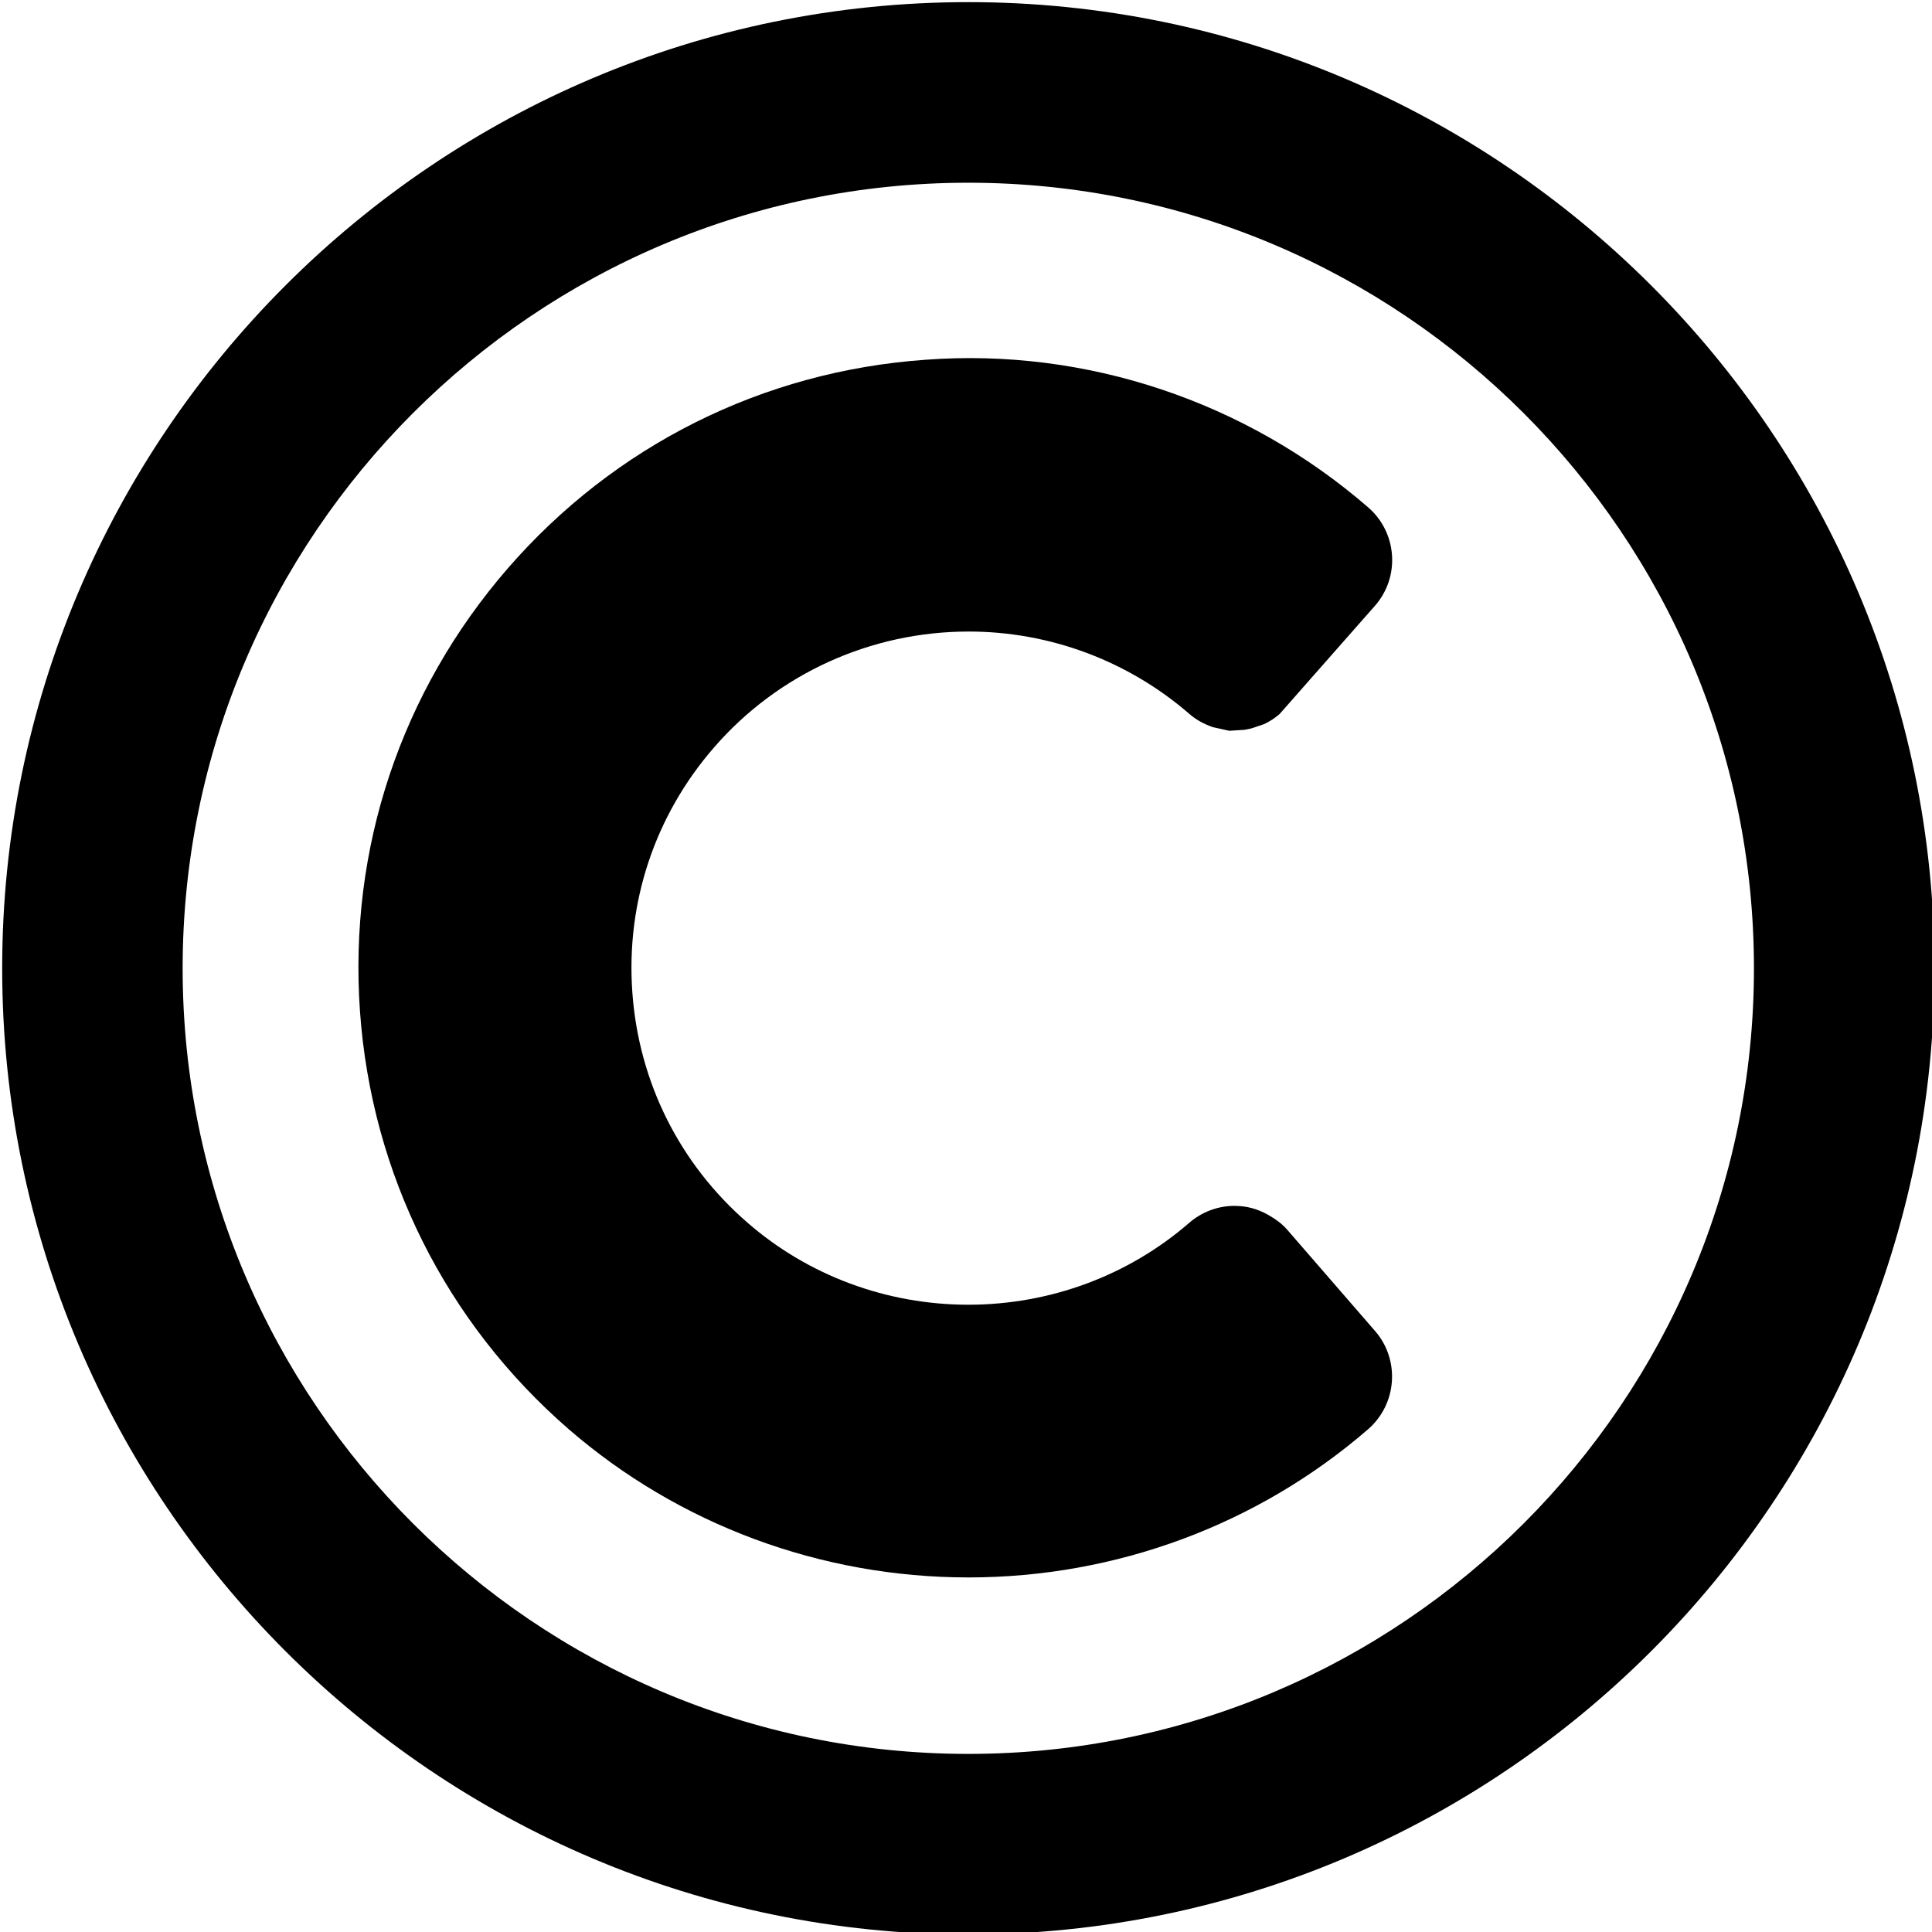
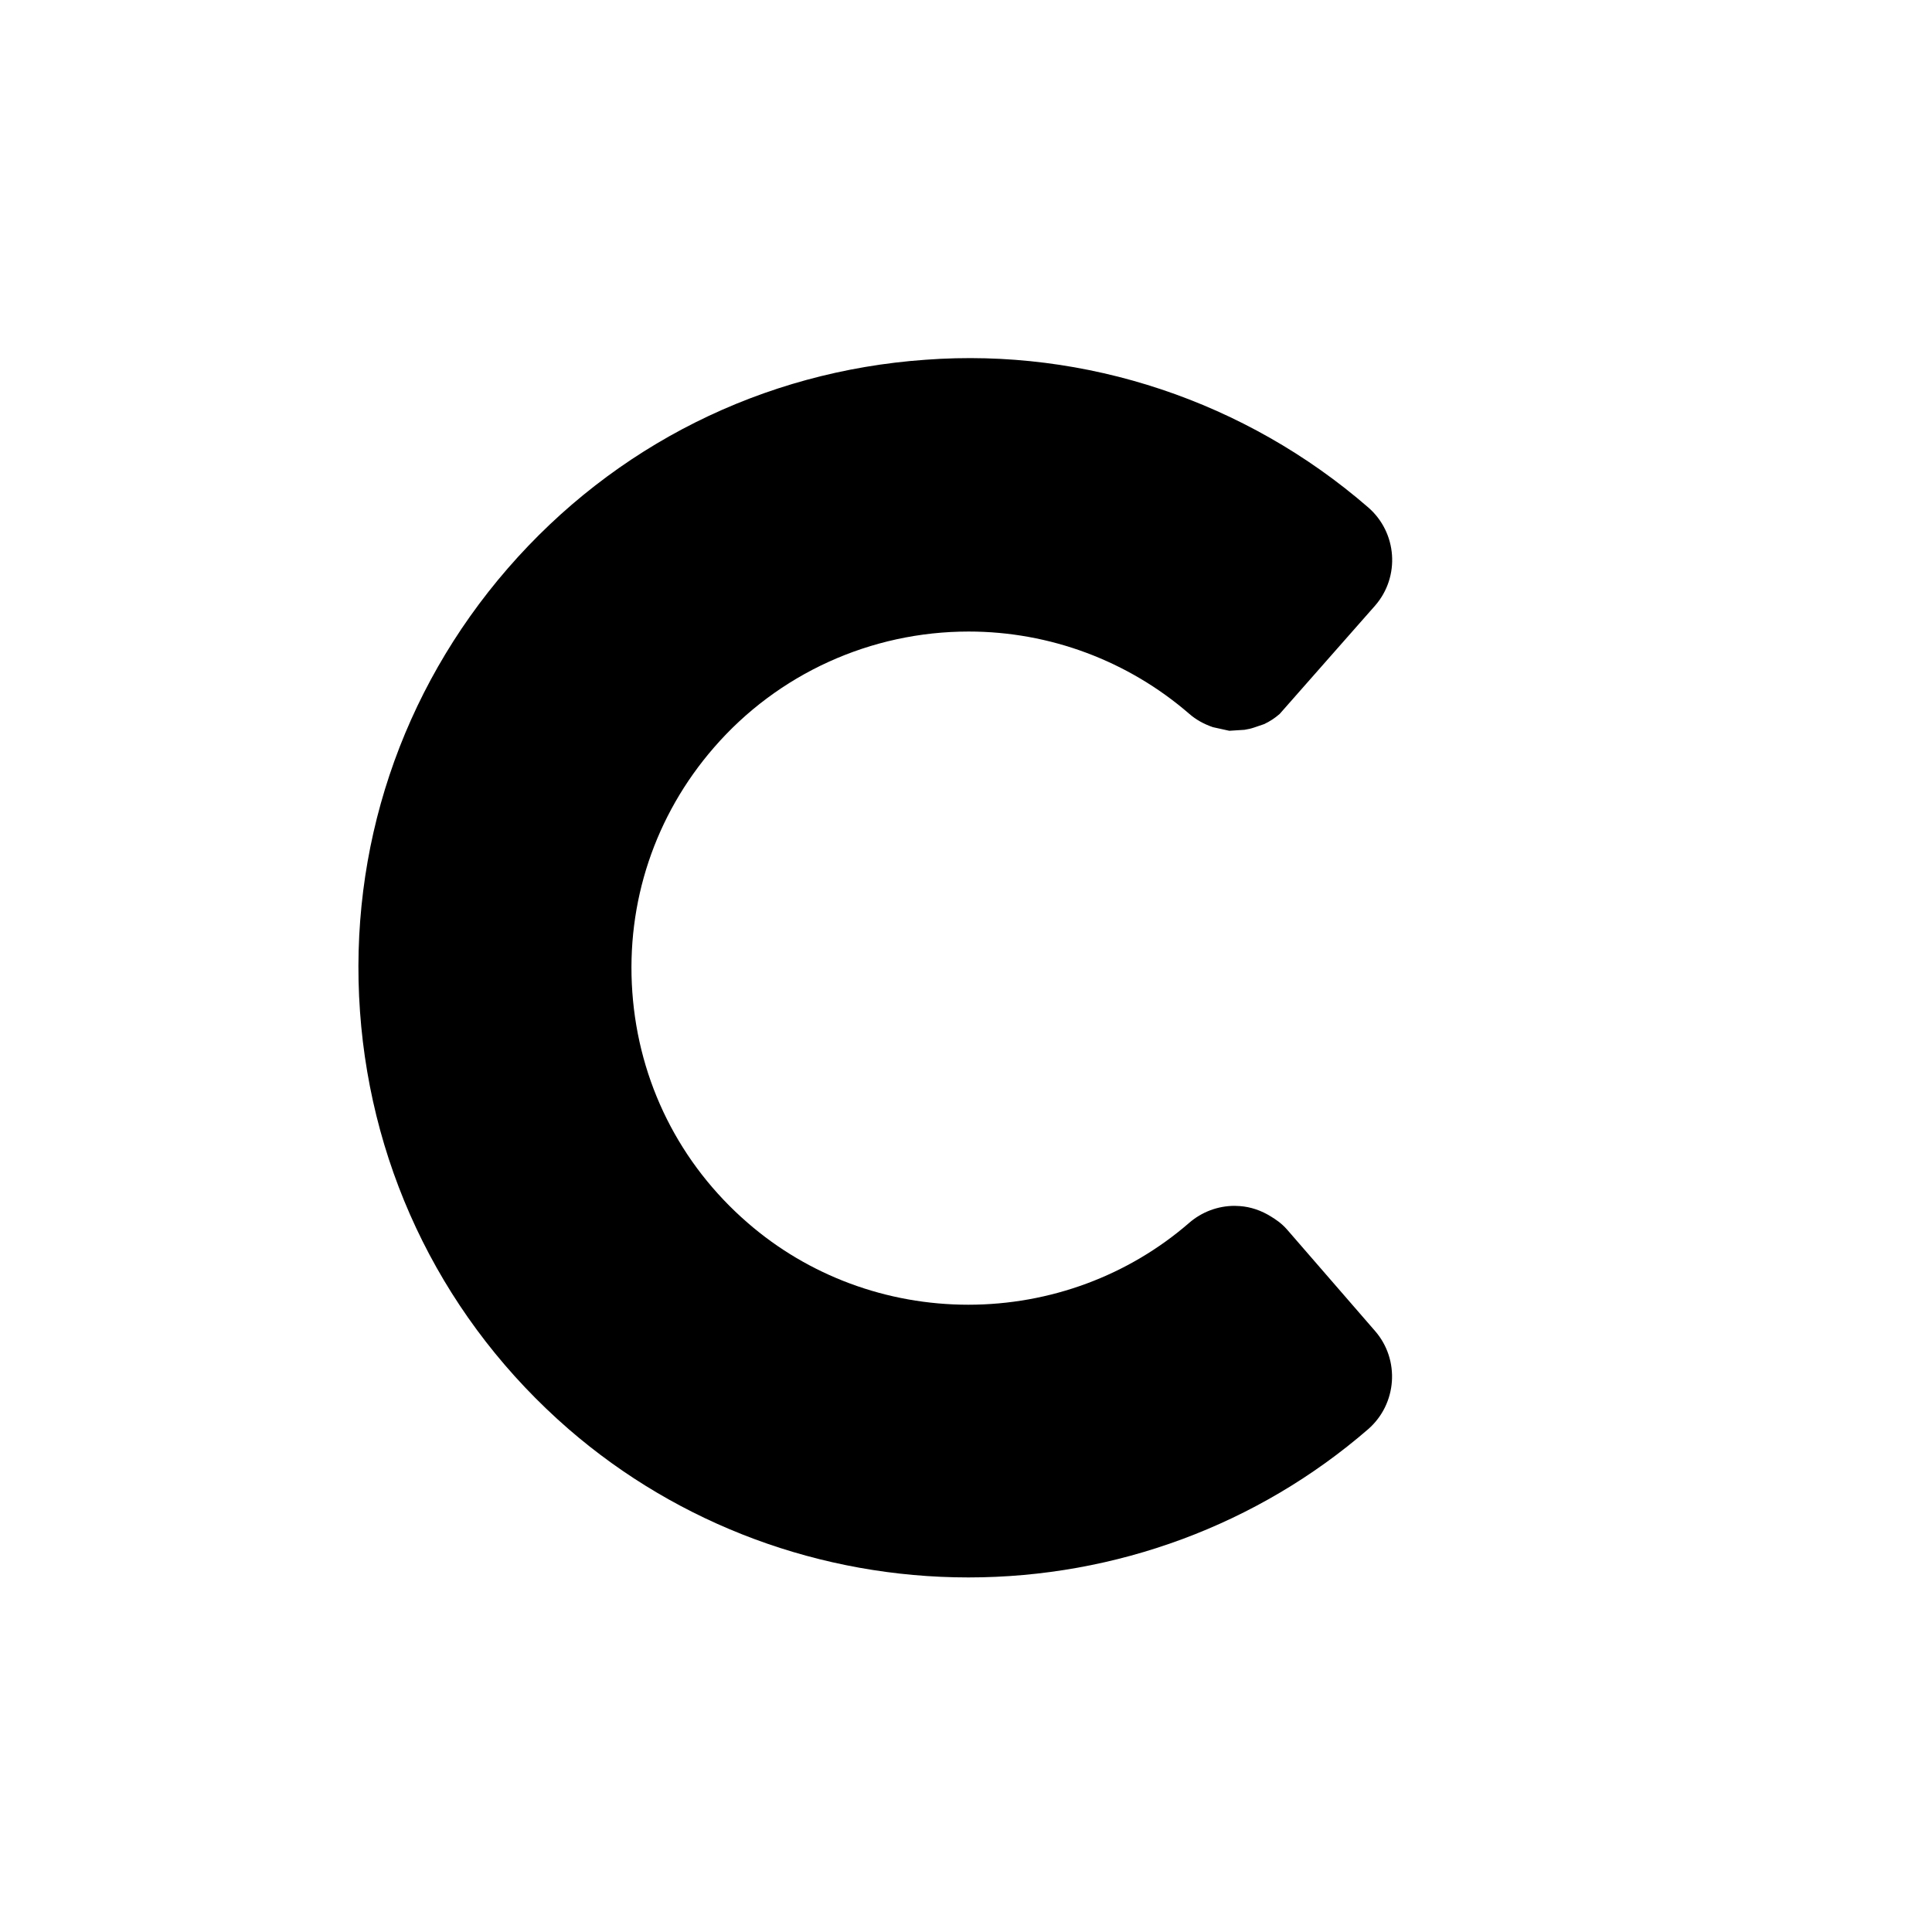
<svg xmlns="http://www.w3.org/2000/svg" height="41.7" preserveAspectRatio="xMidYMid meet" version="1.0" viewBox="3.1 3.1 41.7 41.7" width="41.7" zoomAndPan="magnify">
  <g id="change1_1">
-     <path d="M24.001,3.146c-11.498,0-20.854,9.354-20.854,20.854c0,11.498,9.354,20.853,20.854,20.853 c11.498,0,20.852-9.354,20.852-20.853C44.853,12.501,35.499,3.146,24.001,3.146z M23.999,40.956 c-9.349,0-16.957-7.606-16.957-16.955c0-9.352,7.607-16.957,16.958-16.957c9.35,0,16.957,7.605,16.957,16.957 C40.958,33.35,33.35,40.956,23.999,40.956z" fill="inherit" />
-   </g>
+     </g>
  <g id="change1_2">
    <path d="M32.78,31.829l-1.898-2.188c-0.127-0.146-0.262-0.229-0.342-0.279c-0.217-0.137-0.447-0.213-0.678-0.23l-0.115-0.005 c-0.361,0-0.709,0.132-0.98,0.367c-1.313,1.14-3.006,1.767-4.766,1.767c-1.76,0-3.453-0.627-4.765-1.769 c-1.467-1.271-2.351-3.039-2.488-4.978c-0.138-1.938,0.488-3.813,1.761-5.278c1.38-1.593,3.385-2.505,5.499-2.505 c1.75,0,3.44,0.632,4.762,1.777c0.142,0.123,0.306,0.217,0.509,0.287l0.354,0.078l0.328-0.021c0.078-0.012,0.146-0.028,0.207-0.049 l0.217-0.074c0.117-0.055,0.227-0.125,0.335-0.219l2.063-2.342c0.541-0.623,0.474-1.572-0.15-2.115 c-2.643-2.293-6.098-3.447-9.56-3.188c-3.508,0.248-6.709,1.848-9.014,4.504c-2.305,2.656-3.438,6.053-3.189,9.561 s1.849,6.711,4.505,9.017c2.381,2.063,5.445,3.2,8.627,3.2c3.185,0,6.248-1.137,8.631-3.202 C33.254,33.401,33.321,32.452,32.78,31.829z" fill="inherit" />
  </g>
</svg>